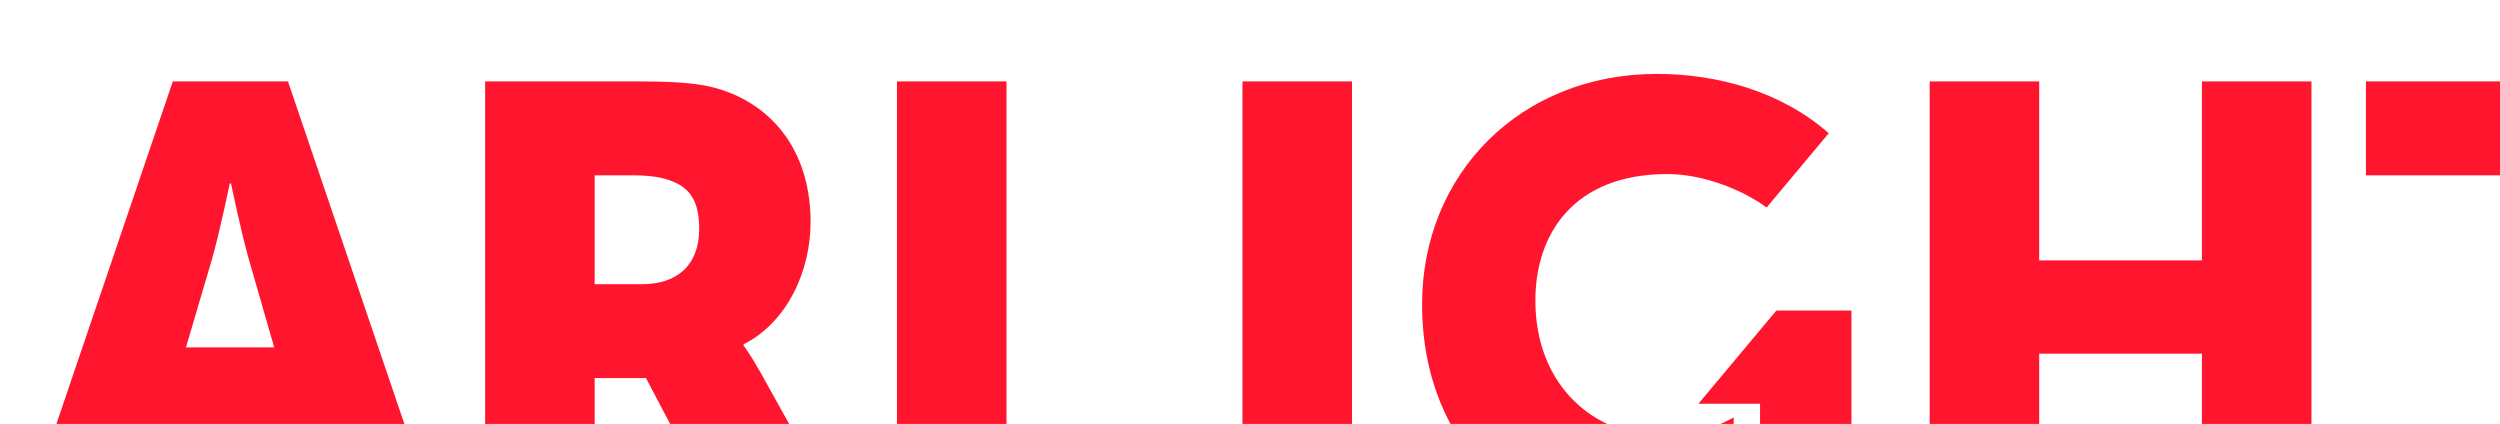
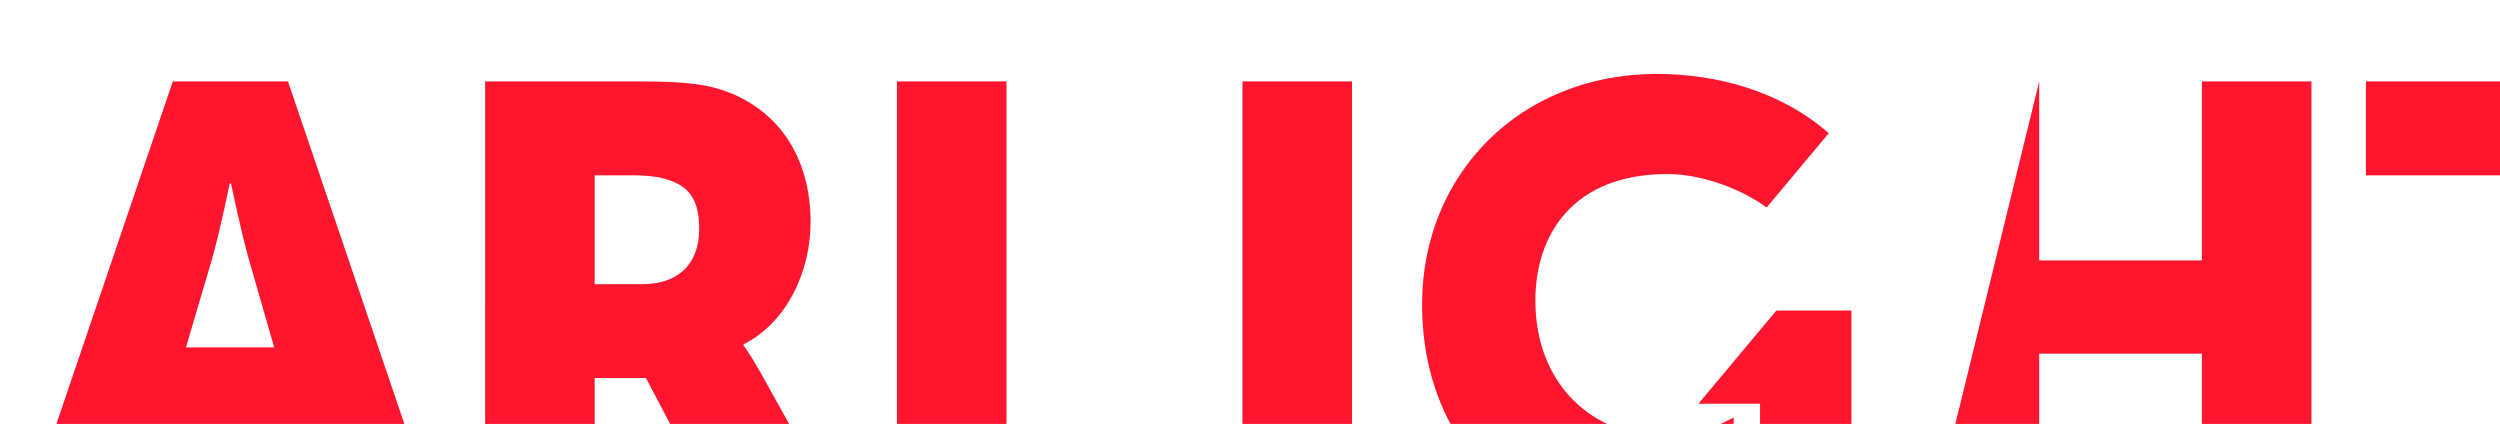
<svg xmlns="http://www.w3.org/2000/svg" width="230" height="39" clip-rule="evenodd" fill-rule="evenodd" image-rendering="optimizeQuality" shape-rendering="geometricPrecision" text-rendering="geometricPrecision" viewBox="0 0 230 39" xml:space="preserve">
  <defs>
    <style type="text/css">  .fil0 {fill:#ff152e;fill-rule:nonzero}  </style>
  </defs>
  <g transform="matrix(.001 0 0 .001 -21.057 -74.66)">
-     <path class="fil0" d="m22963 123322h10365l2475.8-8637.2h12841l2533.6 8637.2h10364l-13992-41171h-10595zm15202-16699 2360.8-8003.8c748.8-2591.1 1669.9-7082.3 1669.9-7082.3h115.5s920.9 4491.2 1669.6 7082.3l2303.3 8003.8zm27524 16699h10077v-13877h4721.8l7313.1 13877h11228l-8003.8-14395c-978.9-1727.4-1555-2476.2-1555-2476.2v-115.3c4088.6-2072.7 6161.3-6851.9 6161.3-11228 0-5988.4-2936.3-10192-7600.7-11977-1784.7-690.7-3800.3-978.8-8003.9-978.8h-14338zm10077-22514v-10019h3397.6c1669.6 0 2879 172.5 3800.2 575.5 1900.3 748.5 2418.5 2303.5 2418.5 4376.1 0 3282.4-2015.5 5067.2-5239.8 5067.2zm27812 22514h26891v-8637.2h-16814v-32534h-10077zm31785 0h10077v-41171h-10077zm16526-20672c0 13474 9673.6 21363 20211 21363 2941 0 6035.6-735.8 8455.4-1983.7v-8961.8c-1971.3 1091.3-4205.8 1732.5-6440.3 1732.5-6391.5 0-11804-4664.2-11804-12495 0-6103.8 3512.2-11632 12150-11632 3103.8 0 6701.8 1304.3 9126.1 3077.6l5715.2-6833c-4374.9-3848.7-10241-5457.4-15820-5457.4-12552 0-21593 9212.8-21593 21190zm31094 20672h8406.8v-20096l-6909.8 6.6-7170.7 8573 5673.6-0.1zm15604 0h10077v-16122h14971v16122h10077v-41171h-10077v16468h-14971v-16468h-10077zm52630 0h10076v-32533h12496v-8637.5h-35067v8637.5h12496z" />
+     <path class="fil0" d="m22963 123322h10365l2475.8-8637.2h12841l2533.6 8637.2h10364l-13992-41171h-10595zm15202-16699 2360.8-8003.8c748.8-2591.1 1669.9-7082.3 1669.9-7082.3h115.5s920.9 4491.2 1669.6 7082.3l2303.3 8003.8zm27524 16699h10077v-13877h4721.8l7313.1 13877h11228l-8003.8-14395c-978.9-1727.4-1555-2476.2-1555-2476.2v-115.3c4088.6-2072.7 6161.3-6851.9 6161.3-11228 0-5988.4-2936.3-10192-7600.7-11977-1784.7-690.7-3800.3-978.8-8003.9-978.8h-14338zm10077-22514v-10019h3397.6c1669.6 0 2879 172.5 3800.2 575.5 1900.3 748.5 2418.5 2303.5 2418.5 4376.1 0 3282.4-2015.5 5067.2-5239.8 5067.2zm27812 22514h26891v-8637.2h-16814v-32534h-10077zm31785 0h10077v-41171h-10077zm16526-20672c0 13474 9673.6 21363 20211 21363 2941 0 6035.6-735.8 8455.4-1983.7v-8961.8c-1971.3 1091.3-4205.8 1732.5-6440.3 1732.5-6391.5 0-11804-4664.2-11804-12495 0-6103.8 3512.2-11632 12150-11632 3103.8 0 6701.8 1304.3 9126.1 3077.6l5715.2-6833c-4374.9-3848.7-10241-5457.4-15820-5457.4-12552 0-21593 9212.8-21593 21190zm31094 20672h8406.8v-20096l-6909.8 6.6-7170.7 8573 5673.6-0.1zm15604 0h10077v-16122h14971v16122h10077v-41171h-10077v16468h-14971v-16468zm52630 0h10076v-32533h12496v-8637.5h-35067v8637.5h12496z" />
  </g>
</svg>